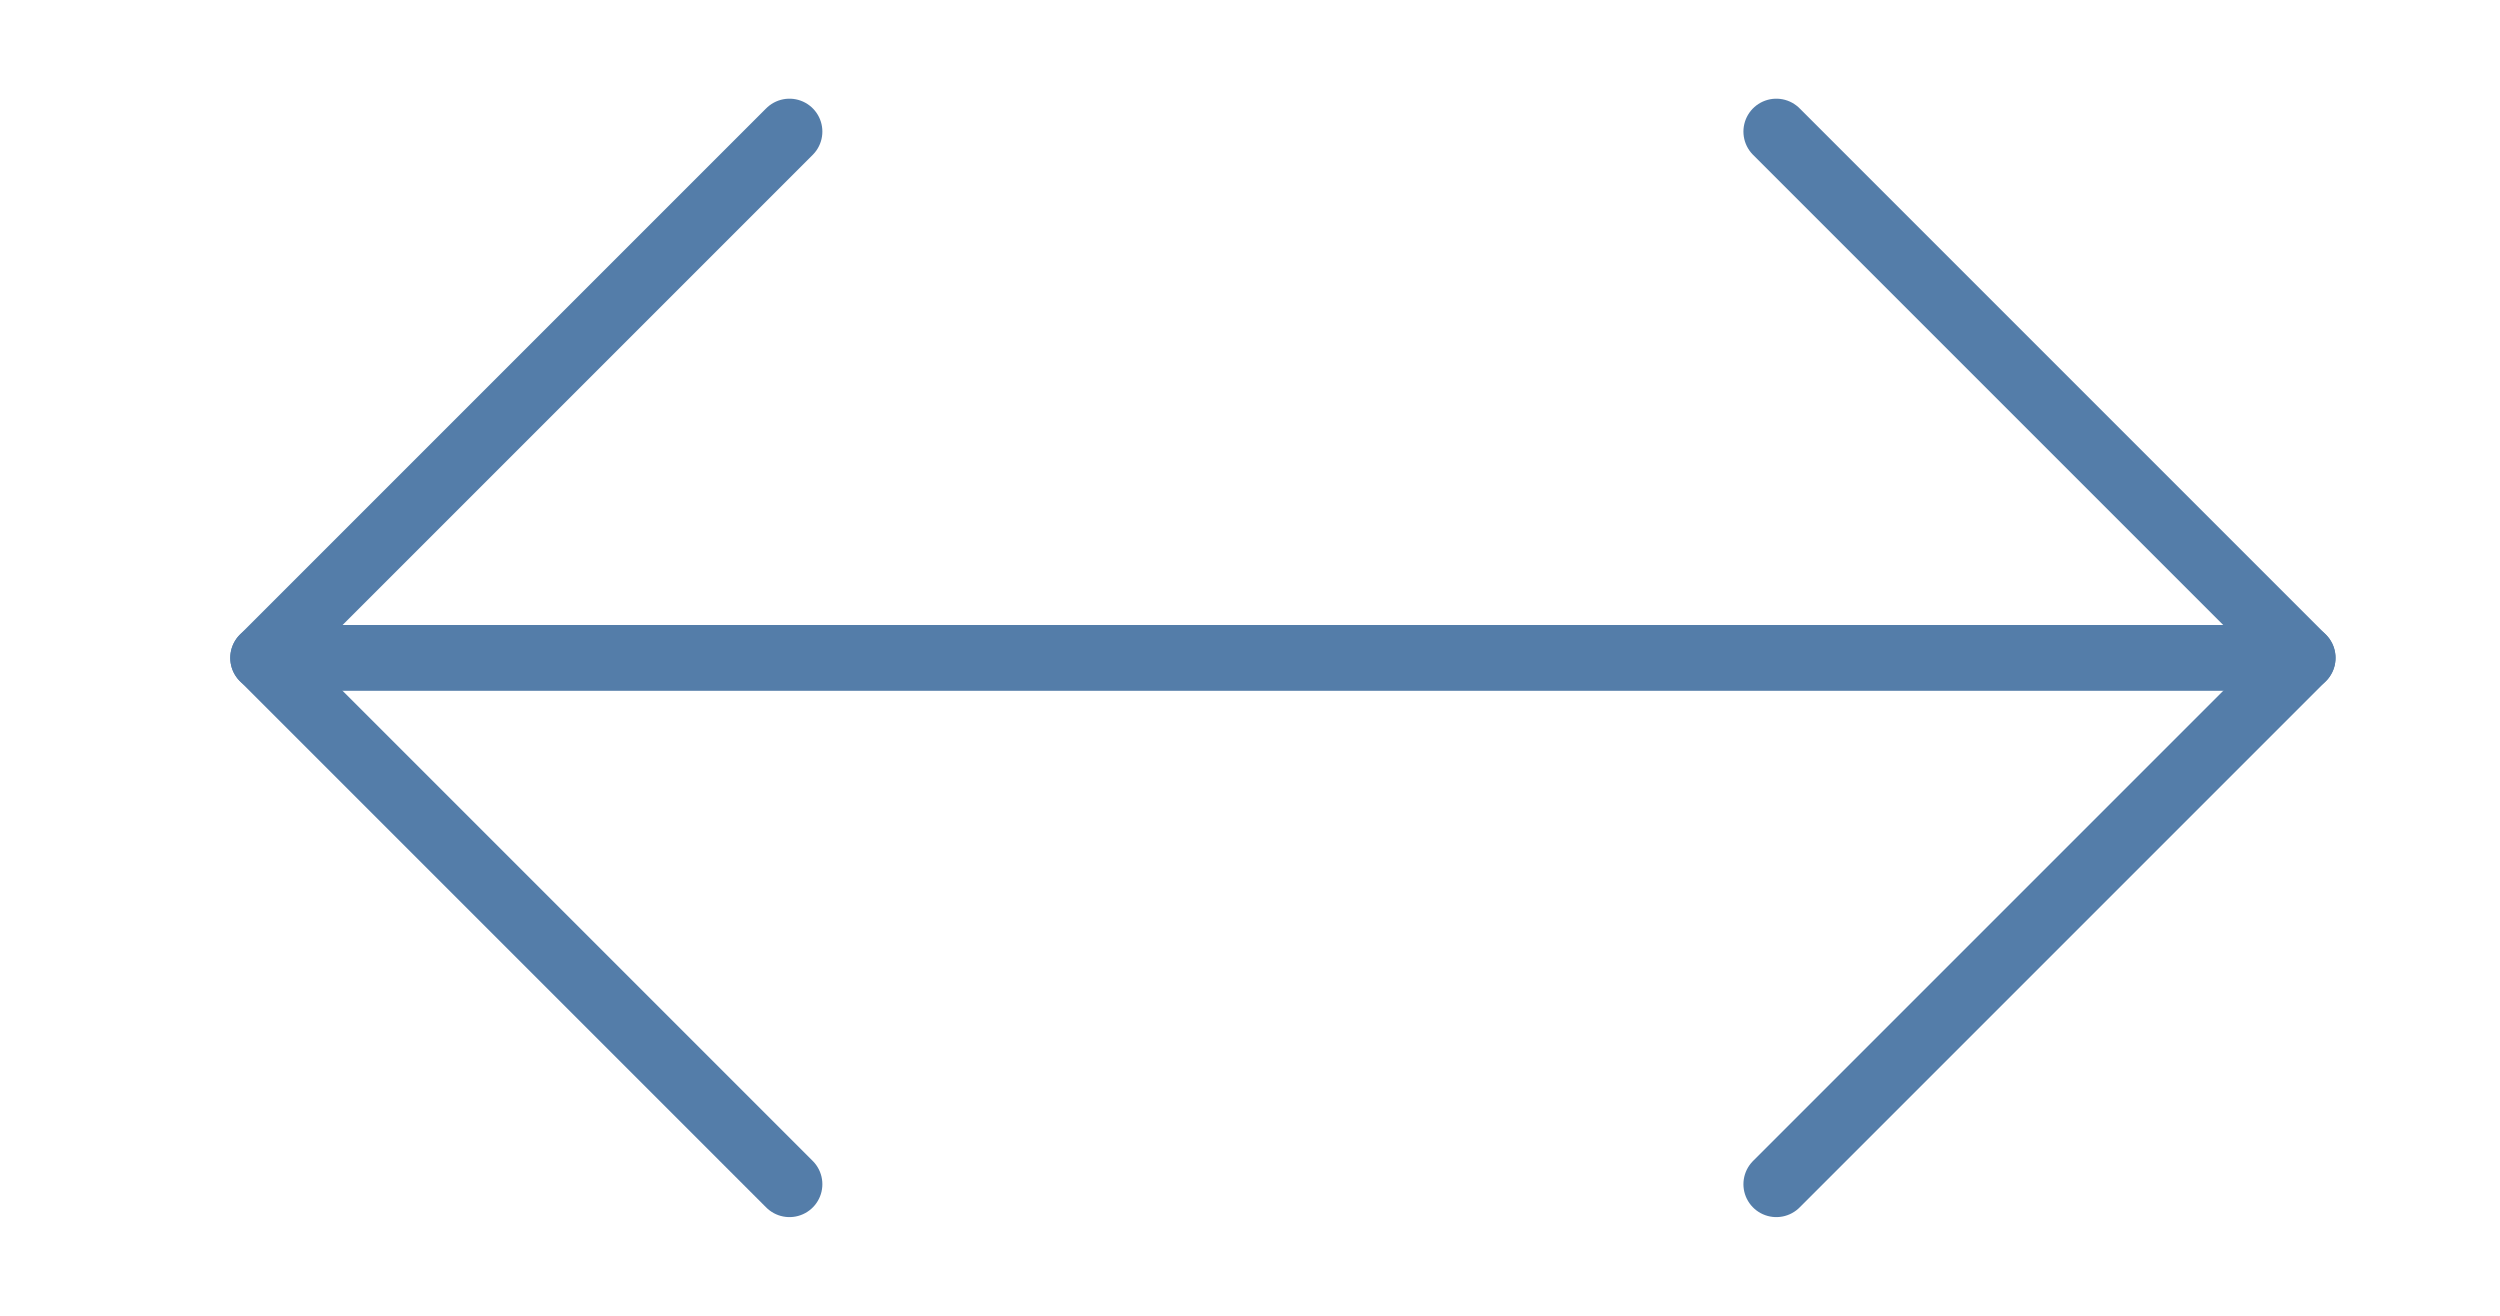
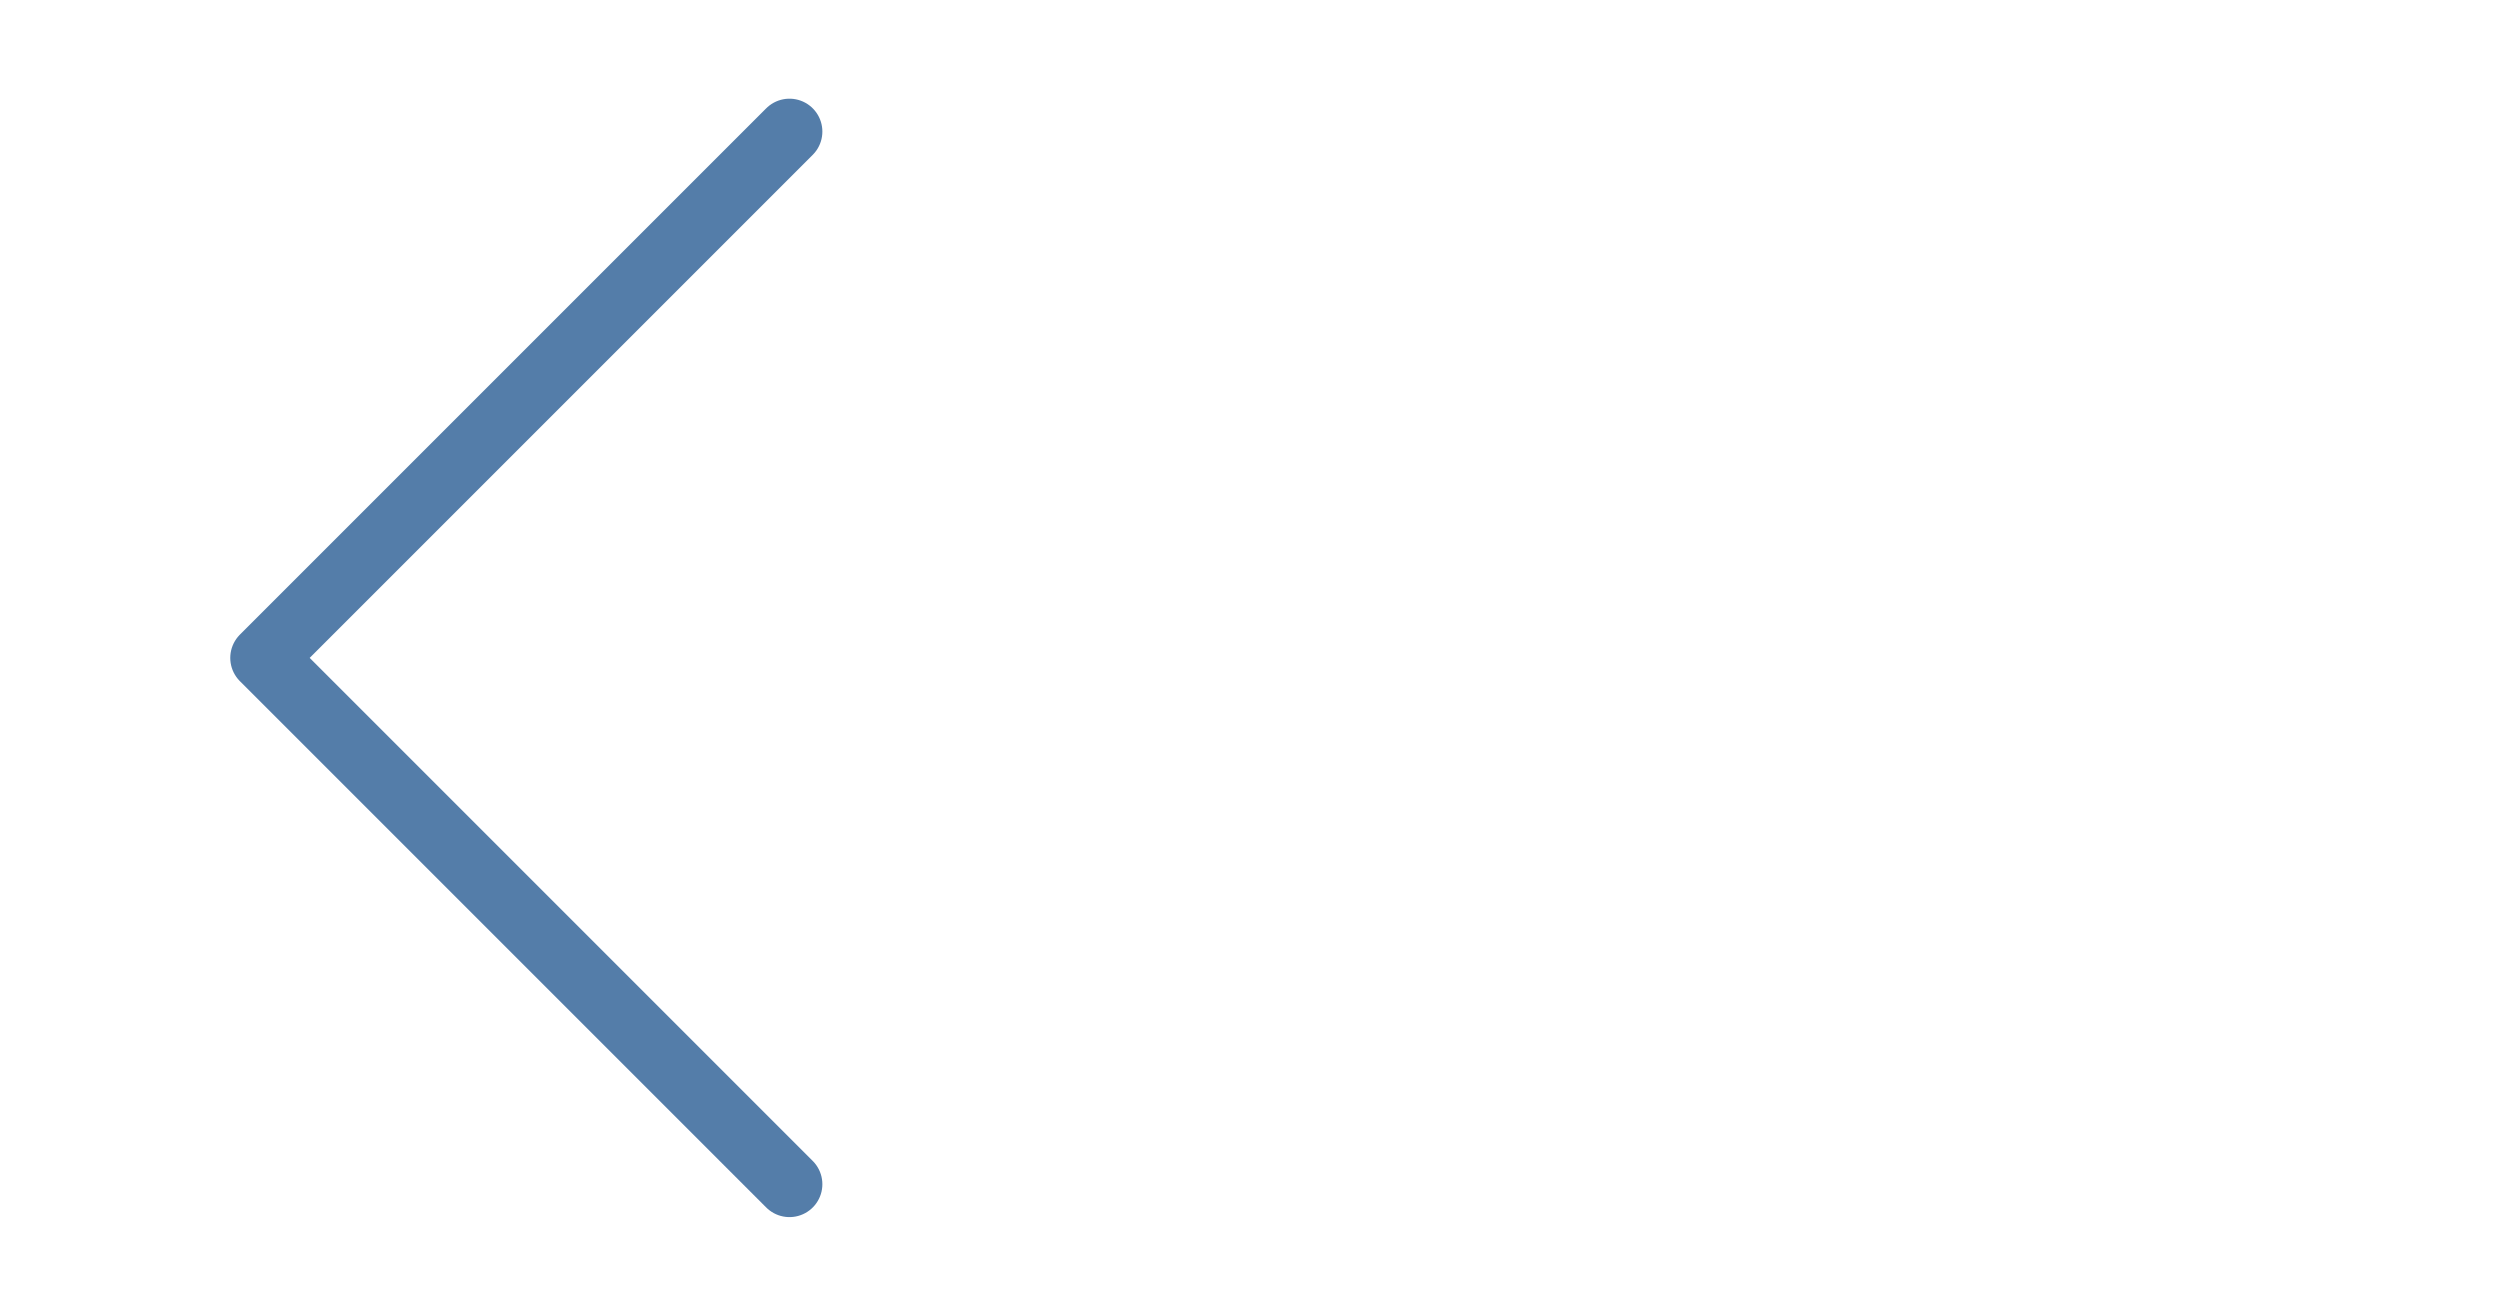
<svg xmlns="http://www.w3.org/2000/svg" width="38" height="20" viewBox="0 0 38 20" fill="none">
  <path d="M12 2L4 10L12 18" stroke="#547DA9" stroke-linecap="round" stroke-linejoin="round" />
-   <path d="M4 10L35 10" stroke="#547DA9" stroke-linecap="round" />
-   <path d="M27 18L35 10L27 2" stroke="#547DA9" stroke-linecap="round" stroke-linejoin="round" />
</svg>